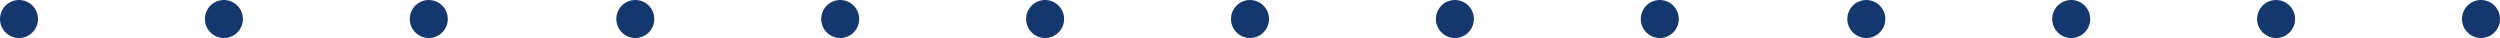
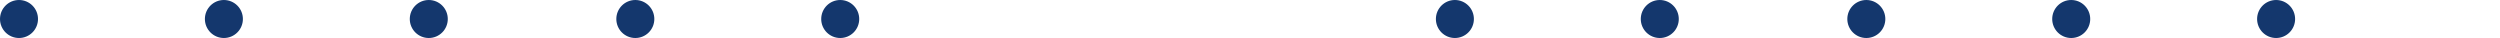
<svg xmlns="http://www.w3.org/2000/svg" width="1513" height="23" viewBox="0 0 1513 23">
  <g id="Group_4" data-name="Group 4" transform="translate(-211 -979)">
    <circle id="Ellipse_1" data-name="Ellipse 1" cx="11.5" cy="11.5" r="11.5" transform="translate(211 979)" fill="#14376d" />
    <circle id="Ellipse_16" data-name="Ellipse 16" cx="11.5" cy="11.5" r="11.5" transform="translate(1204 979)" fill="#14376d" />
    <circle id="Ellipse_5" data-name="Ellipse 5" cx="11.5" cy="11.5" r="11.5" transform="translate(708 979)" fill="#14376d" />
-     <circle id="Ellipse_12" data-name="Ellipse 12" cx="11.5" cy="11.5" r="11.5" transform="translate(1701 979)" fill="#14376d" />
    <circle id="Ellipse_3" data-name="Ellipse 3" cx="11.5" cy="11.5" r="11.5" transform="translate(459 979)" fill="#14376d" />
    <circle id="Ellipse_14" data-name="Ellipse 14" cx="11.5" cy="11.5" r="11.5" transform="translate(1453 979)" fill="#14376d" />
-     <circle id="Ellipse_7" data-name="Ellipse 7" cx="11.5" cy="11.5" r="11.5" transform="translate(956 979)" fill="#14376d" />
    <circle id="Ellipse_2" data-name="Ellipse 2" cx="11.5" cy="11.5" r="11.5" transform="translate(335 979)" fill="#14376d" />
    <circle id="Ellipse_15" data-name="Ellipse 15" cx="11.5" cy="11.5" r="11.5" transform="translate(1329 979)" fill="#14376d" />
-     <circle id="Ellipse_6" data-name="Ellipse 6" cx="11.5" cy="11.5" r="11.5" transform="translate(832 979)" fill="#14376d" />
    <circle id="Ellipse_4" data-name="Ellipse 4" cx="11.5" cy="11.5" r="11.5" transform="translate(584 979)" fill="#14376d" />
    <circle id="Ellipse_13" data-name="Ellipse 13" cx="11.5" cy="11.5" r="11.5" transform="translate(1577 979)" fill="#14376d" />
    <circle id="Ellipse_8" data-name="Ellipse 8" cx="11.5" cy="11.5" r="11.5" transform="translate(1080 979)" fill="#14376d" />
  </g>
</svg>